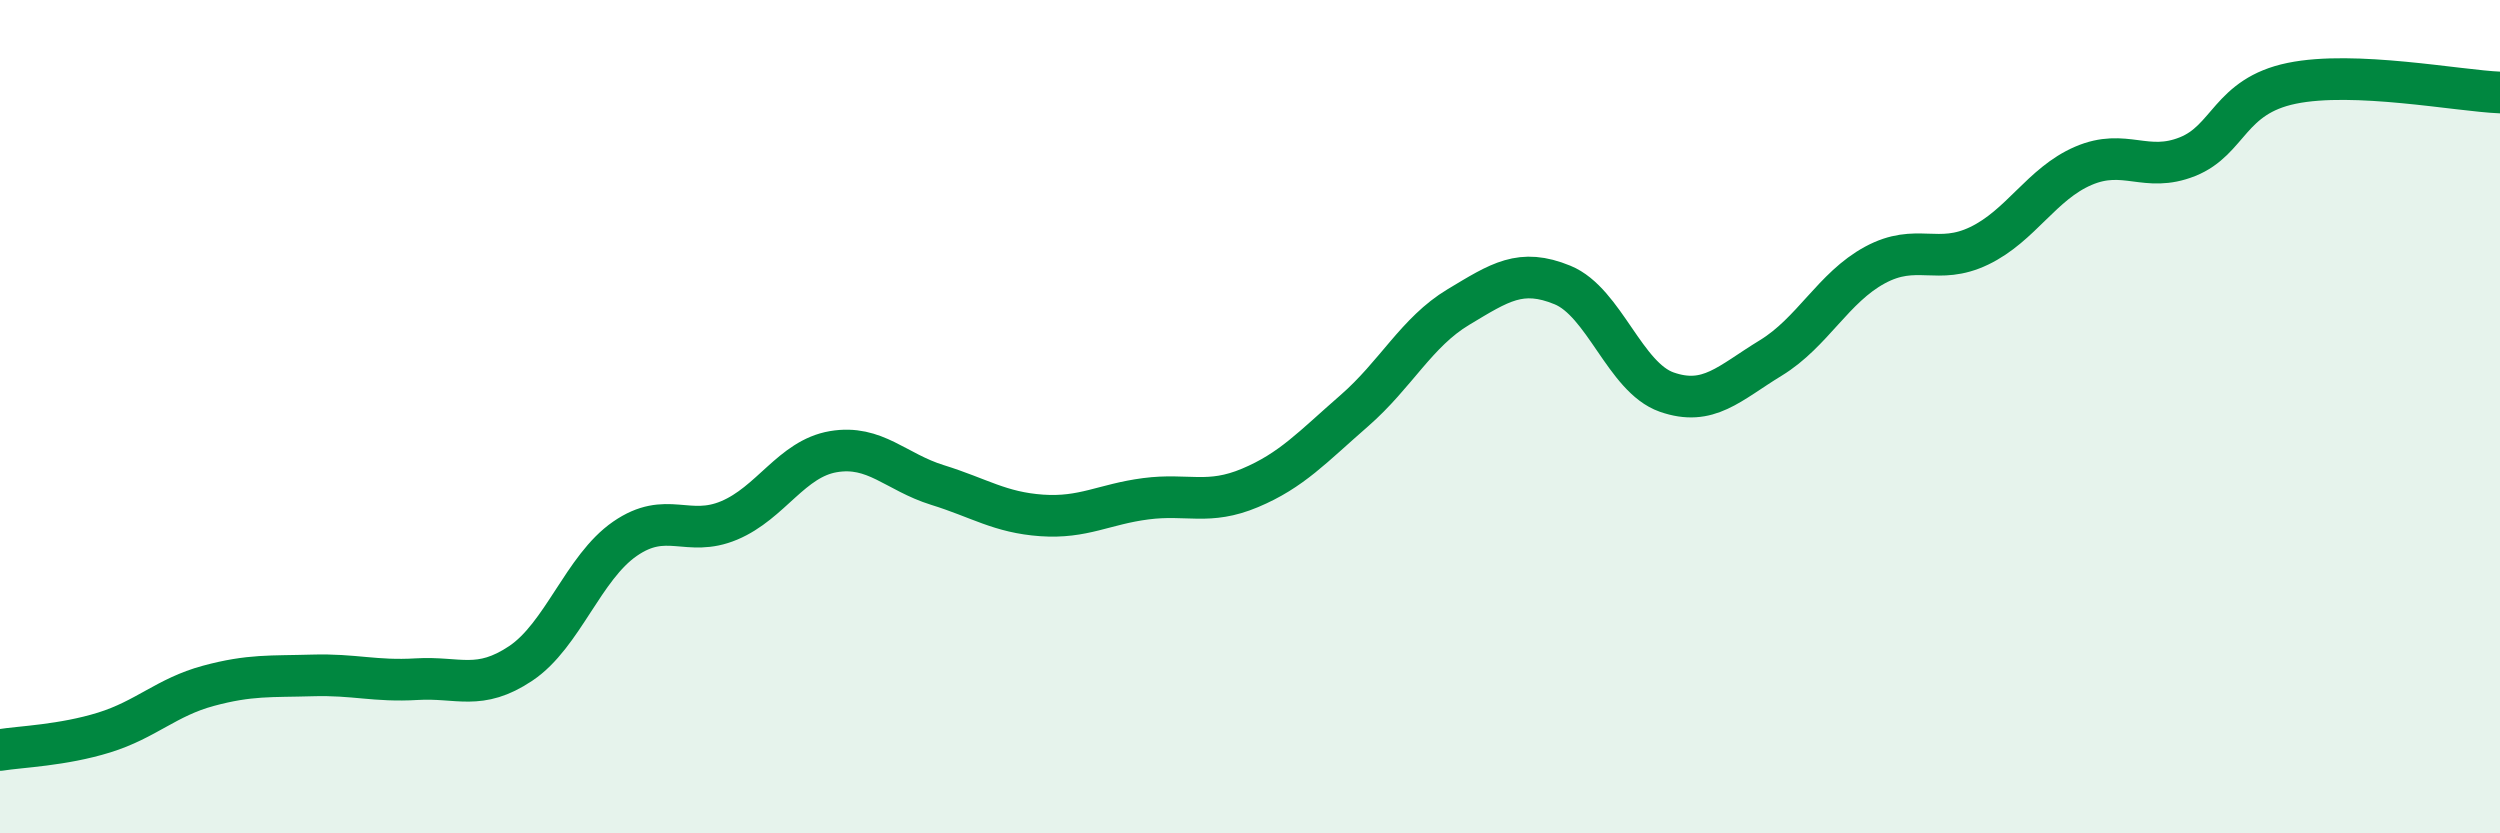
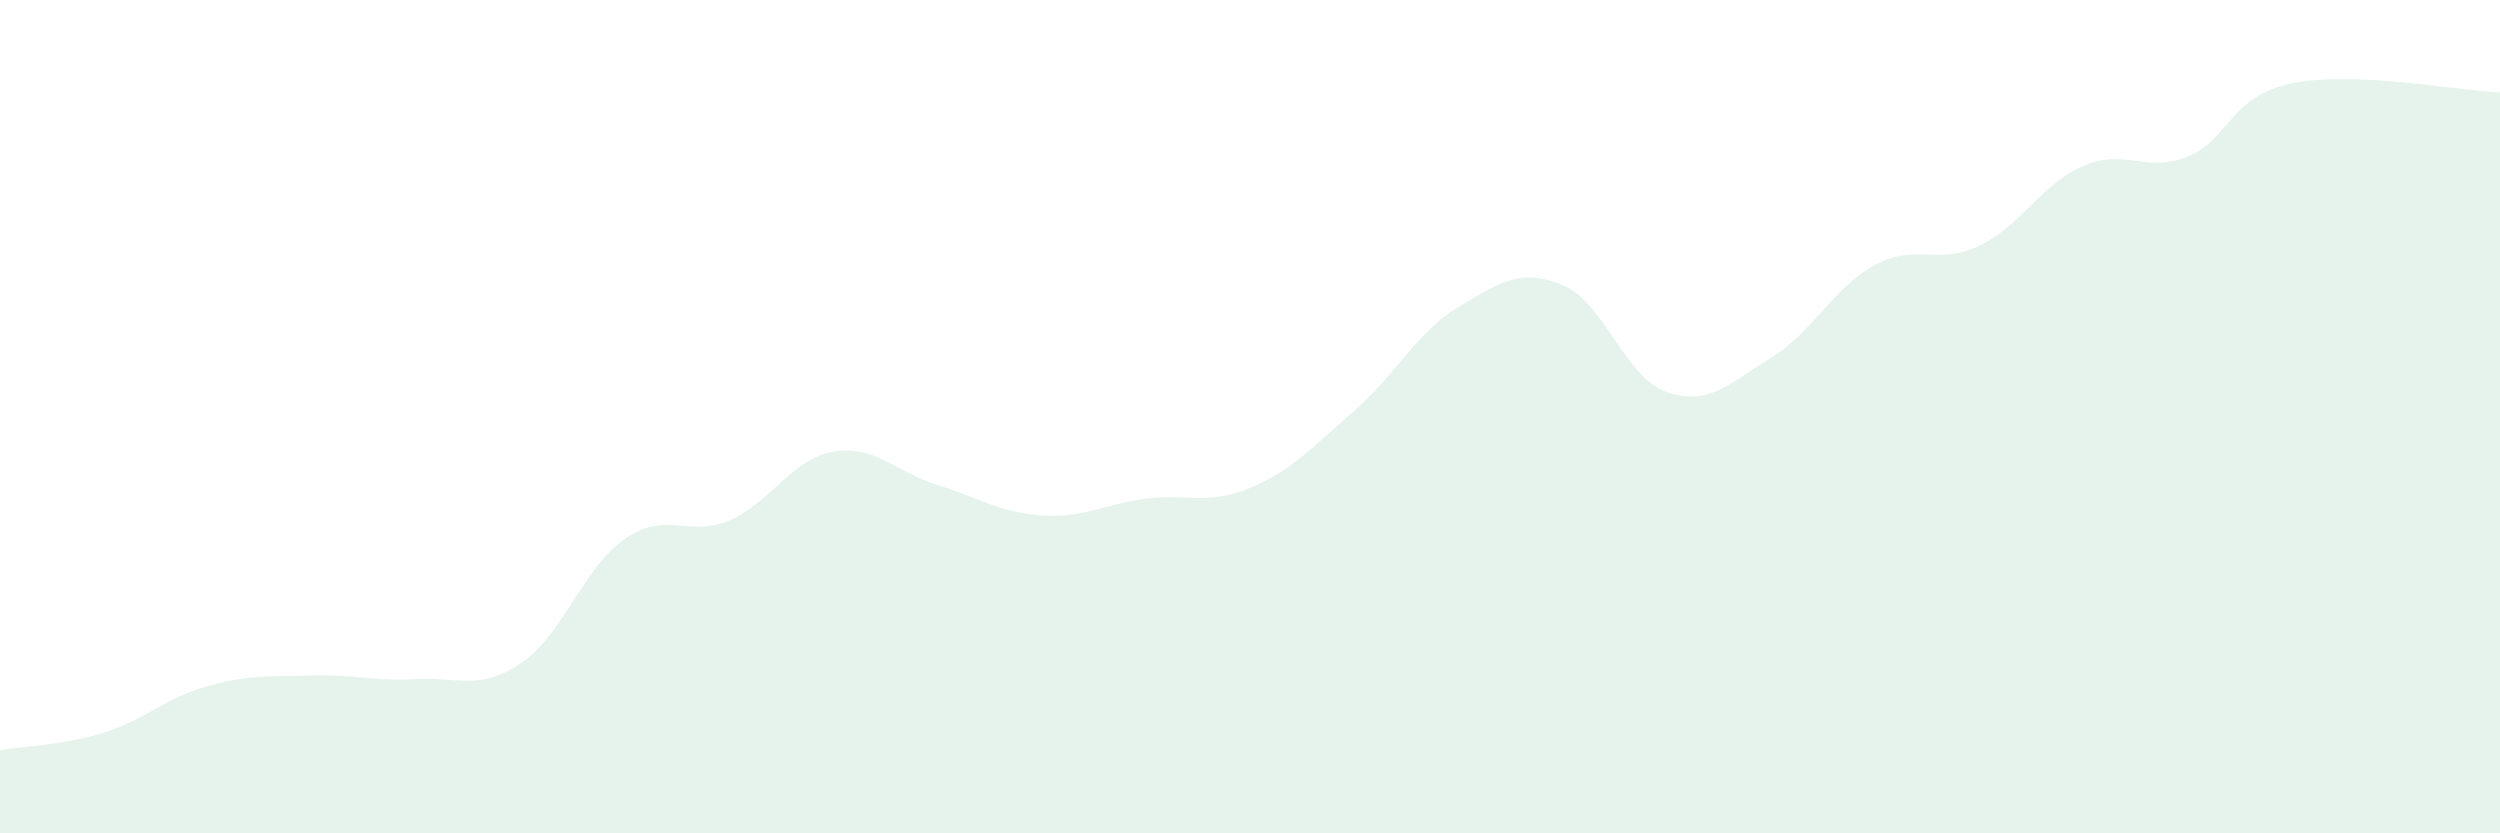
<svg xmlns="http://www.w3.org/2000/svg" width="60" height="20" viewBox="0 0 60 20">
  <path d="M 0,18 C 0.5,17.92 1.5,17.89 2.5,17.58 C 3.5,17.27 4,16.73 5,16.46 C 6,16.19 6.5,16.24 7.5,16.21 C 8.5,16.18 9,16.36 10,16.3 C 11,16.24 11.5,16.59 12.5,15.92 C 13.5,15.25 14,13.62 15,12.93 C 16,12.24 16.5,12.91 17.5,12.49 C 18.5,12.07 19,11.01 20,10.84 C 21,10.67 21.5,11.33 22.5,11.64 C 23.5,11.95 24,12.3 25,12.37 C 26,12.44 26.5,12.1 27.5,11.97 C 28.5,11.84 29,12.13 30,11.71 C 31,11.29 31.5,10.73 32.5,9.86 C 33.5,8.99 34,7.97 35,7.37 C 36,6.77 36.5,6.43 37.5,6.84 C 38.5,7.25 39,9.06 40,9.41 C 41,9.76 41.5,9.2 42.5,8.59 C 43.5,7.98 44,6.9 45,6.36 C 46,5.82 46.5,6.38 47.5,5.9 C 48.5,5.42 49,4.41 50,3.98 C 51,3.55 51.5,4.16 52.5,3.76 C 53.5,3.36 53.5,2.31 55,2 C 56.5,1.69 59,2.18 60,2.22L60 20L0 20Z" fill="#008740" opacity="0.1" stroke-linecap="round" stroke-linejoin="round" />
-   <path d="M 0,18 C 0.5,17.92 1.5,17.89 2.5,17.58 C 3.5,17.27 4,16.73 5,16.46 C 6,16.19 6.5,16.24 7.5,16.21 C 8.5,16.18 9,16.36 10,16.3 C 11,16.24 11.5,16.59 12.5,15.92 C 13.5,15.25 14,13.62 15,12.93 C 16,12.24 16.5,12.91 17.5,12.49 C 18.5,12.07 19,11.01 20,10.84 C 21,10.67 21.5,11.33 22.5,11.64 C 23.5,11.95 24,12.3 25,12.37 C 26,12.44 26.5,12.1 27.5,11.97 C 28.5,11.84 29,12.13 30,11.71 C 31,11.29 31.5,10.73 32.5,9.86 C 33.5,8.99 34,7.97 35,7.37 C 36,6.77 36.5,6.43 37.5,6.84 C 38.5,7.25 39,9.06 40,9.41 C 41,9.76 41.5,9.2 42.5,8.59 C 43.5,7.98 44,6.9 45,6.36 C 46,5.82 46.5,6.38 47.5,5.9 C 48.5,5.42 49,4.41 50,3.98 C 51,3.55 51.5,4.16 52.5,3.76 C 53.5,3.36 53.5,2.31 55,2 C 56.5,1.69 59,2.18 60,2.22" stroke="#008740" stroke-width="1" fill="none" stroke-linecap="round" stroke-linejoin="round" />
</svg>